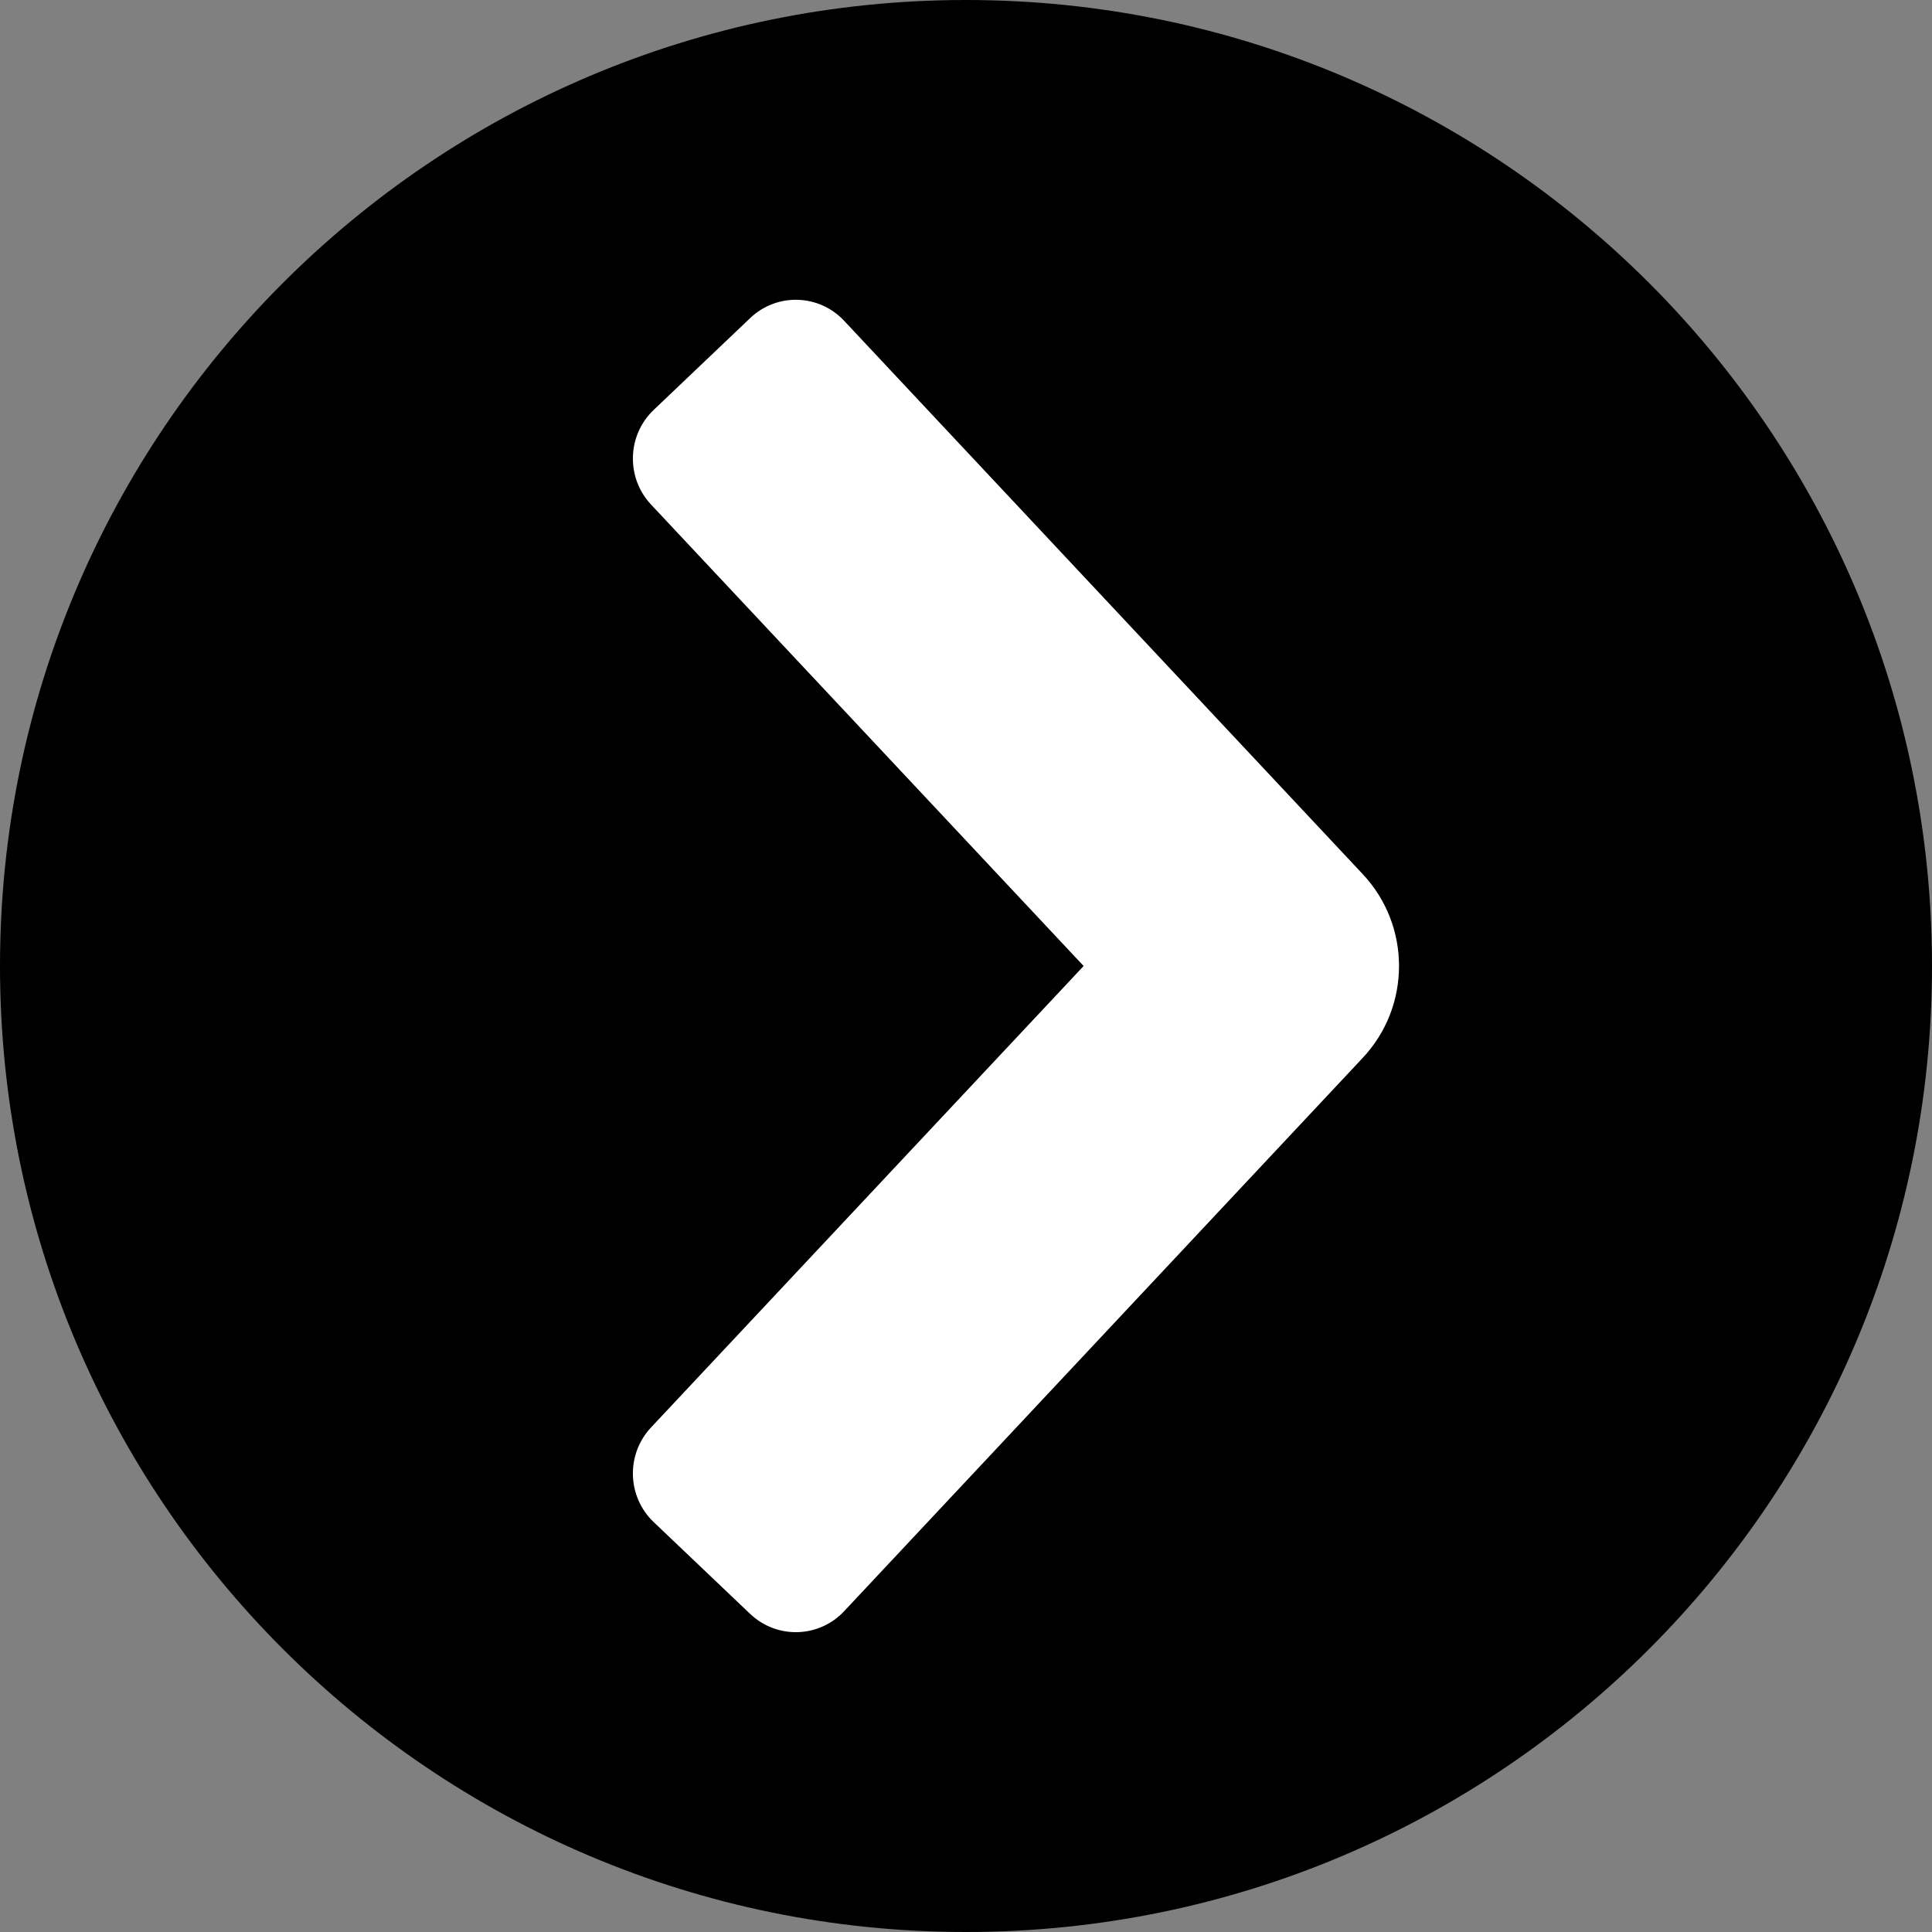
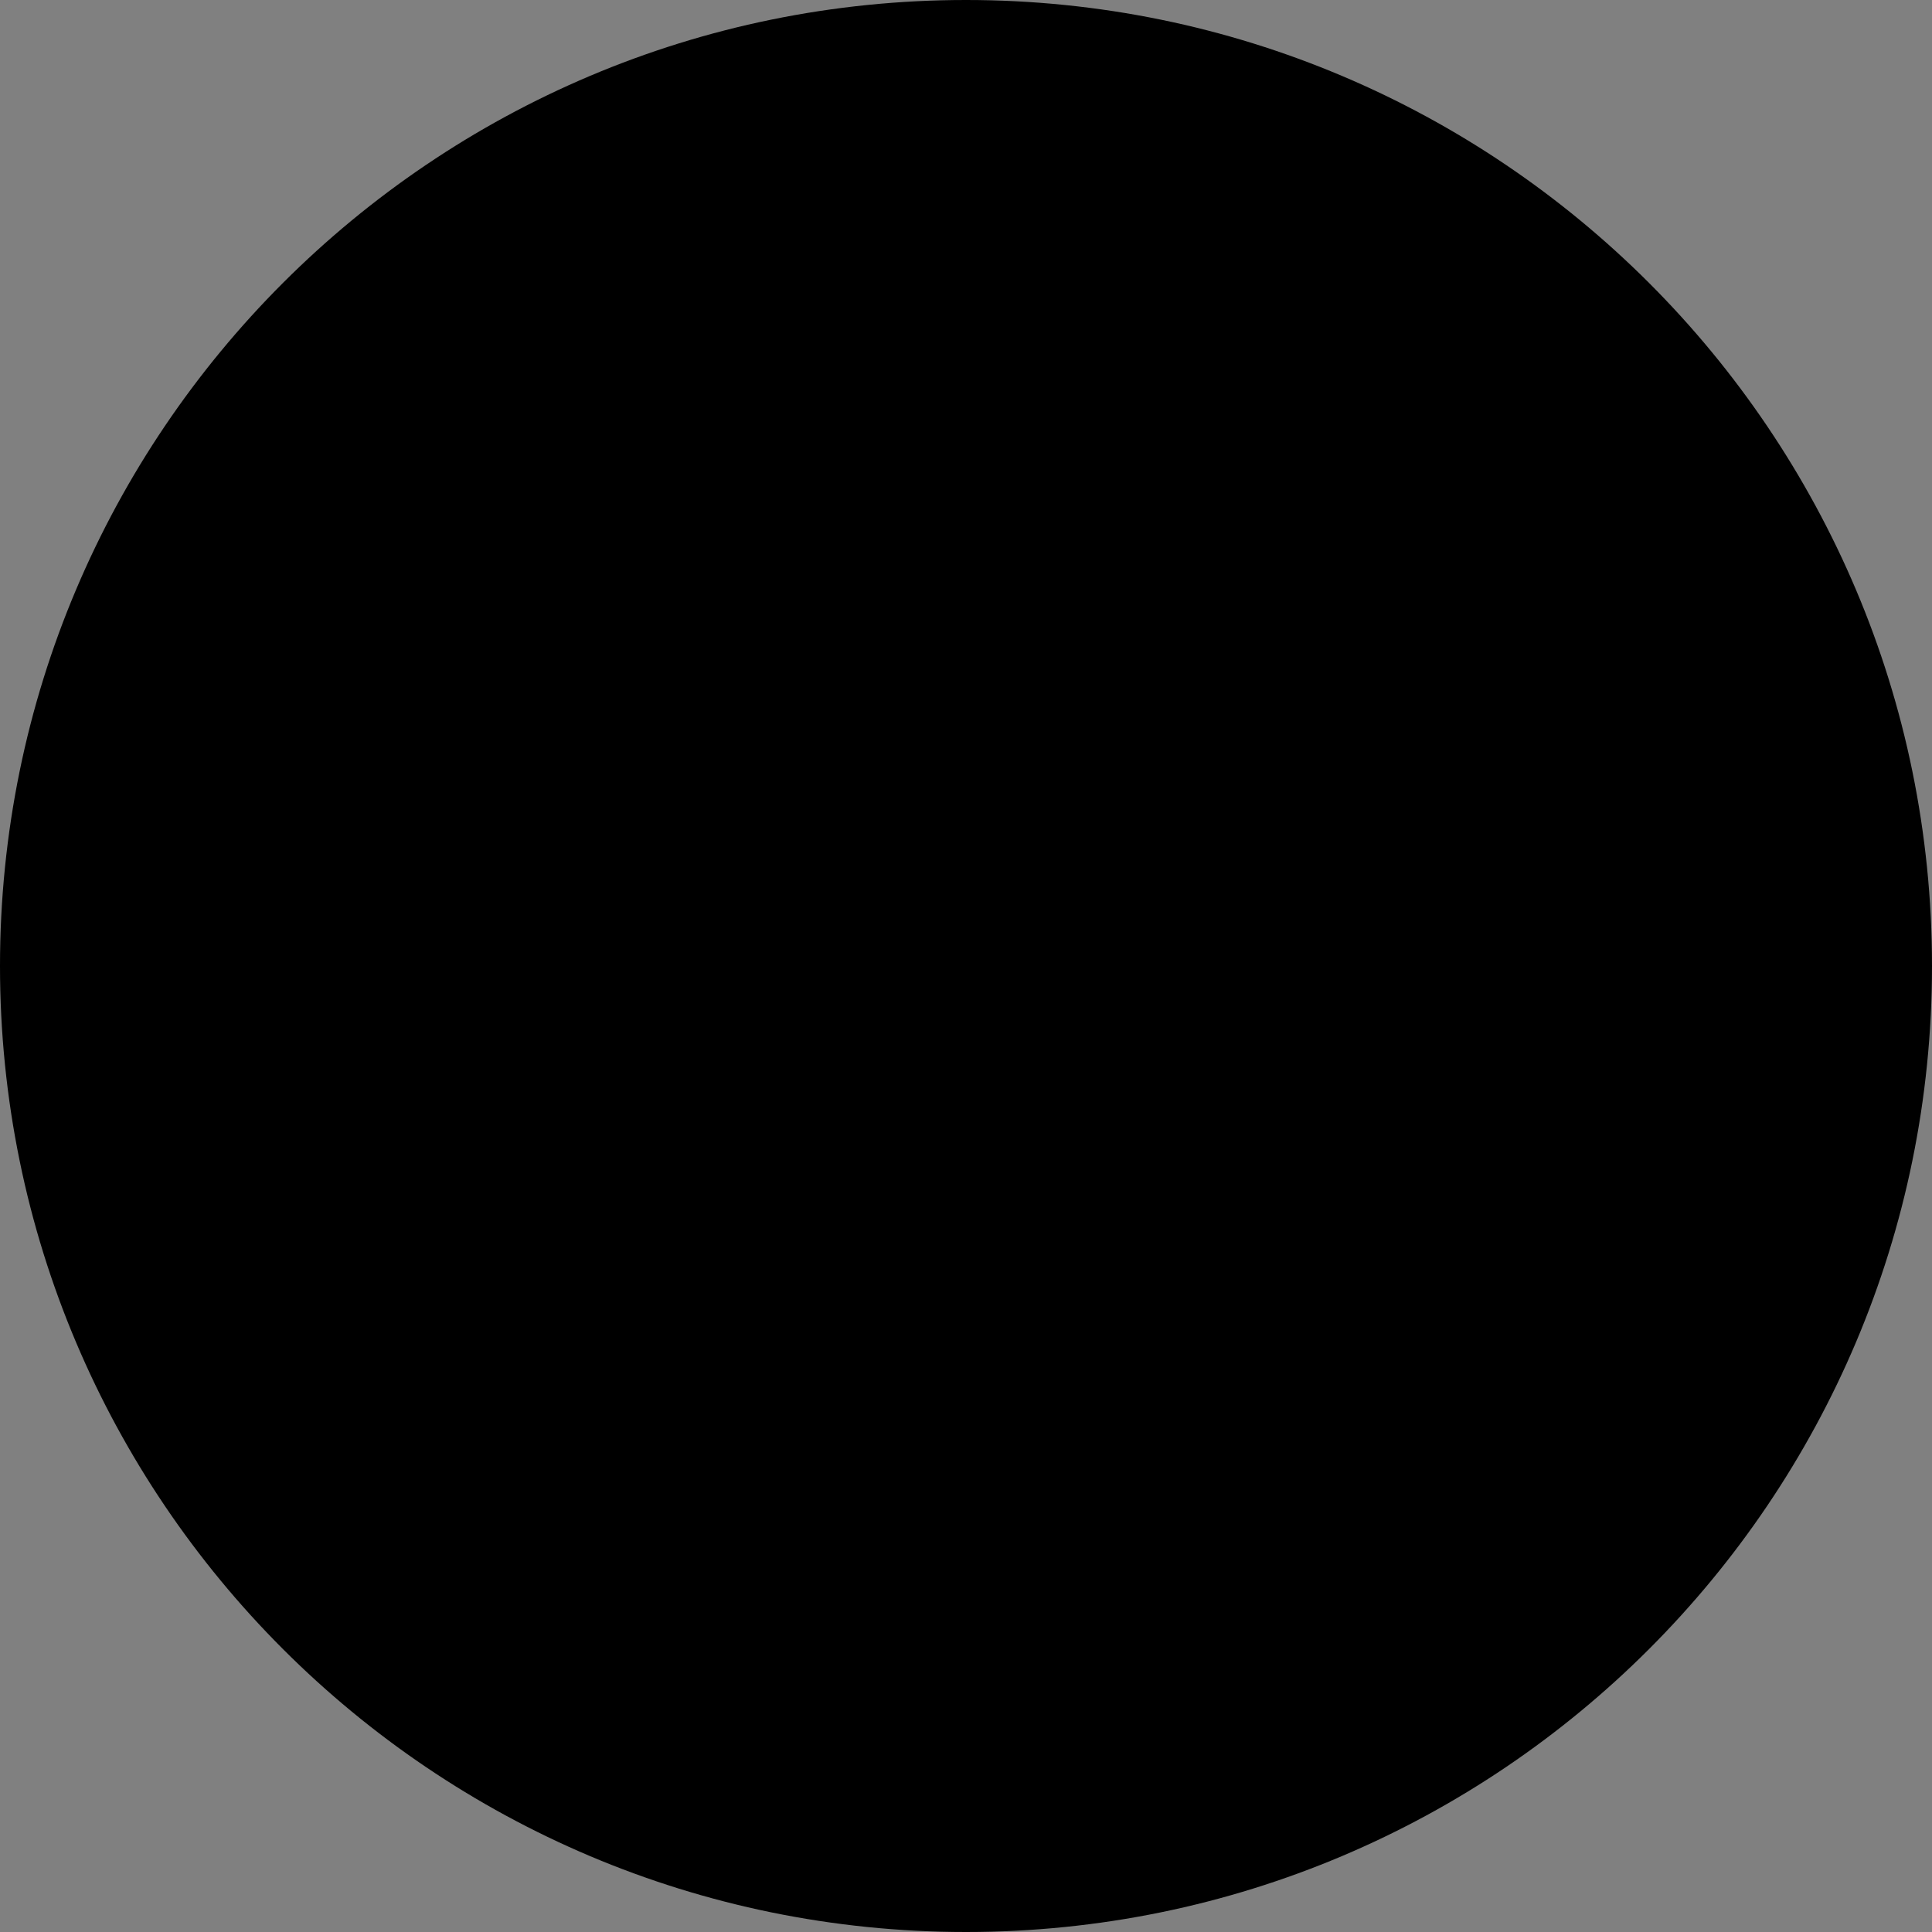
<svg xmlns="http://www.w3.org/2000/svg" fill="#000000" height="58" preserveAspectRatio="xMidYMid meet" version="1" viewBox="1.0 1.0 58.0 58.0" width="58" zoomAndPan="magnify">
  <rect x="1.0" y="1.0" width="58.0" height="58.0" fill="#808080" stroke="none" />
  <g>
    <g id="change1_1">
      <path d="M 59 30 C 59 46.016 46.016 59 30 59 C 13.984 59 1 46.016 1 30 C 1 13.984 13.984 1 30 1 C 46.016 1 59 13.984 59 30" fill="#000000" />
    </g>
    <g id="change2_1">
-       <path d="M 23.523 49.453 L 20.625 46.695 C 19.824 45.934 19.789 44.66 20.543 43.855 L 33.531 30 L 20.543 16.145 C 19.789 15.34 19.824 14.066 20.625 13.305 L 23.523 10.547 C 24.324 9.785 25.586 9.824 26.34 10.629 L 41.91 27.242 C 43.363 28.789 43.363 31.211 41.91 32.758 L 26.34 49.371 C 25.586 50.176 24.324 50.211 23.523 49.453" fill="#ffffff" />
-     </g>
+       </g>
  </g>
</svg>